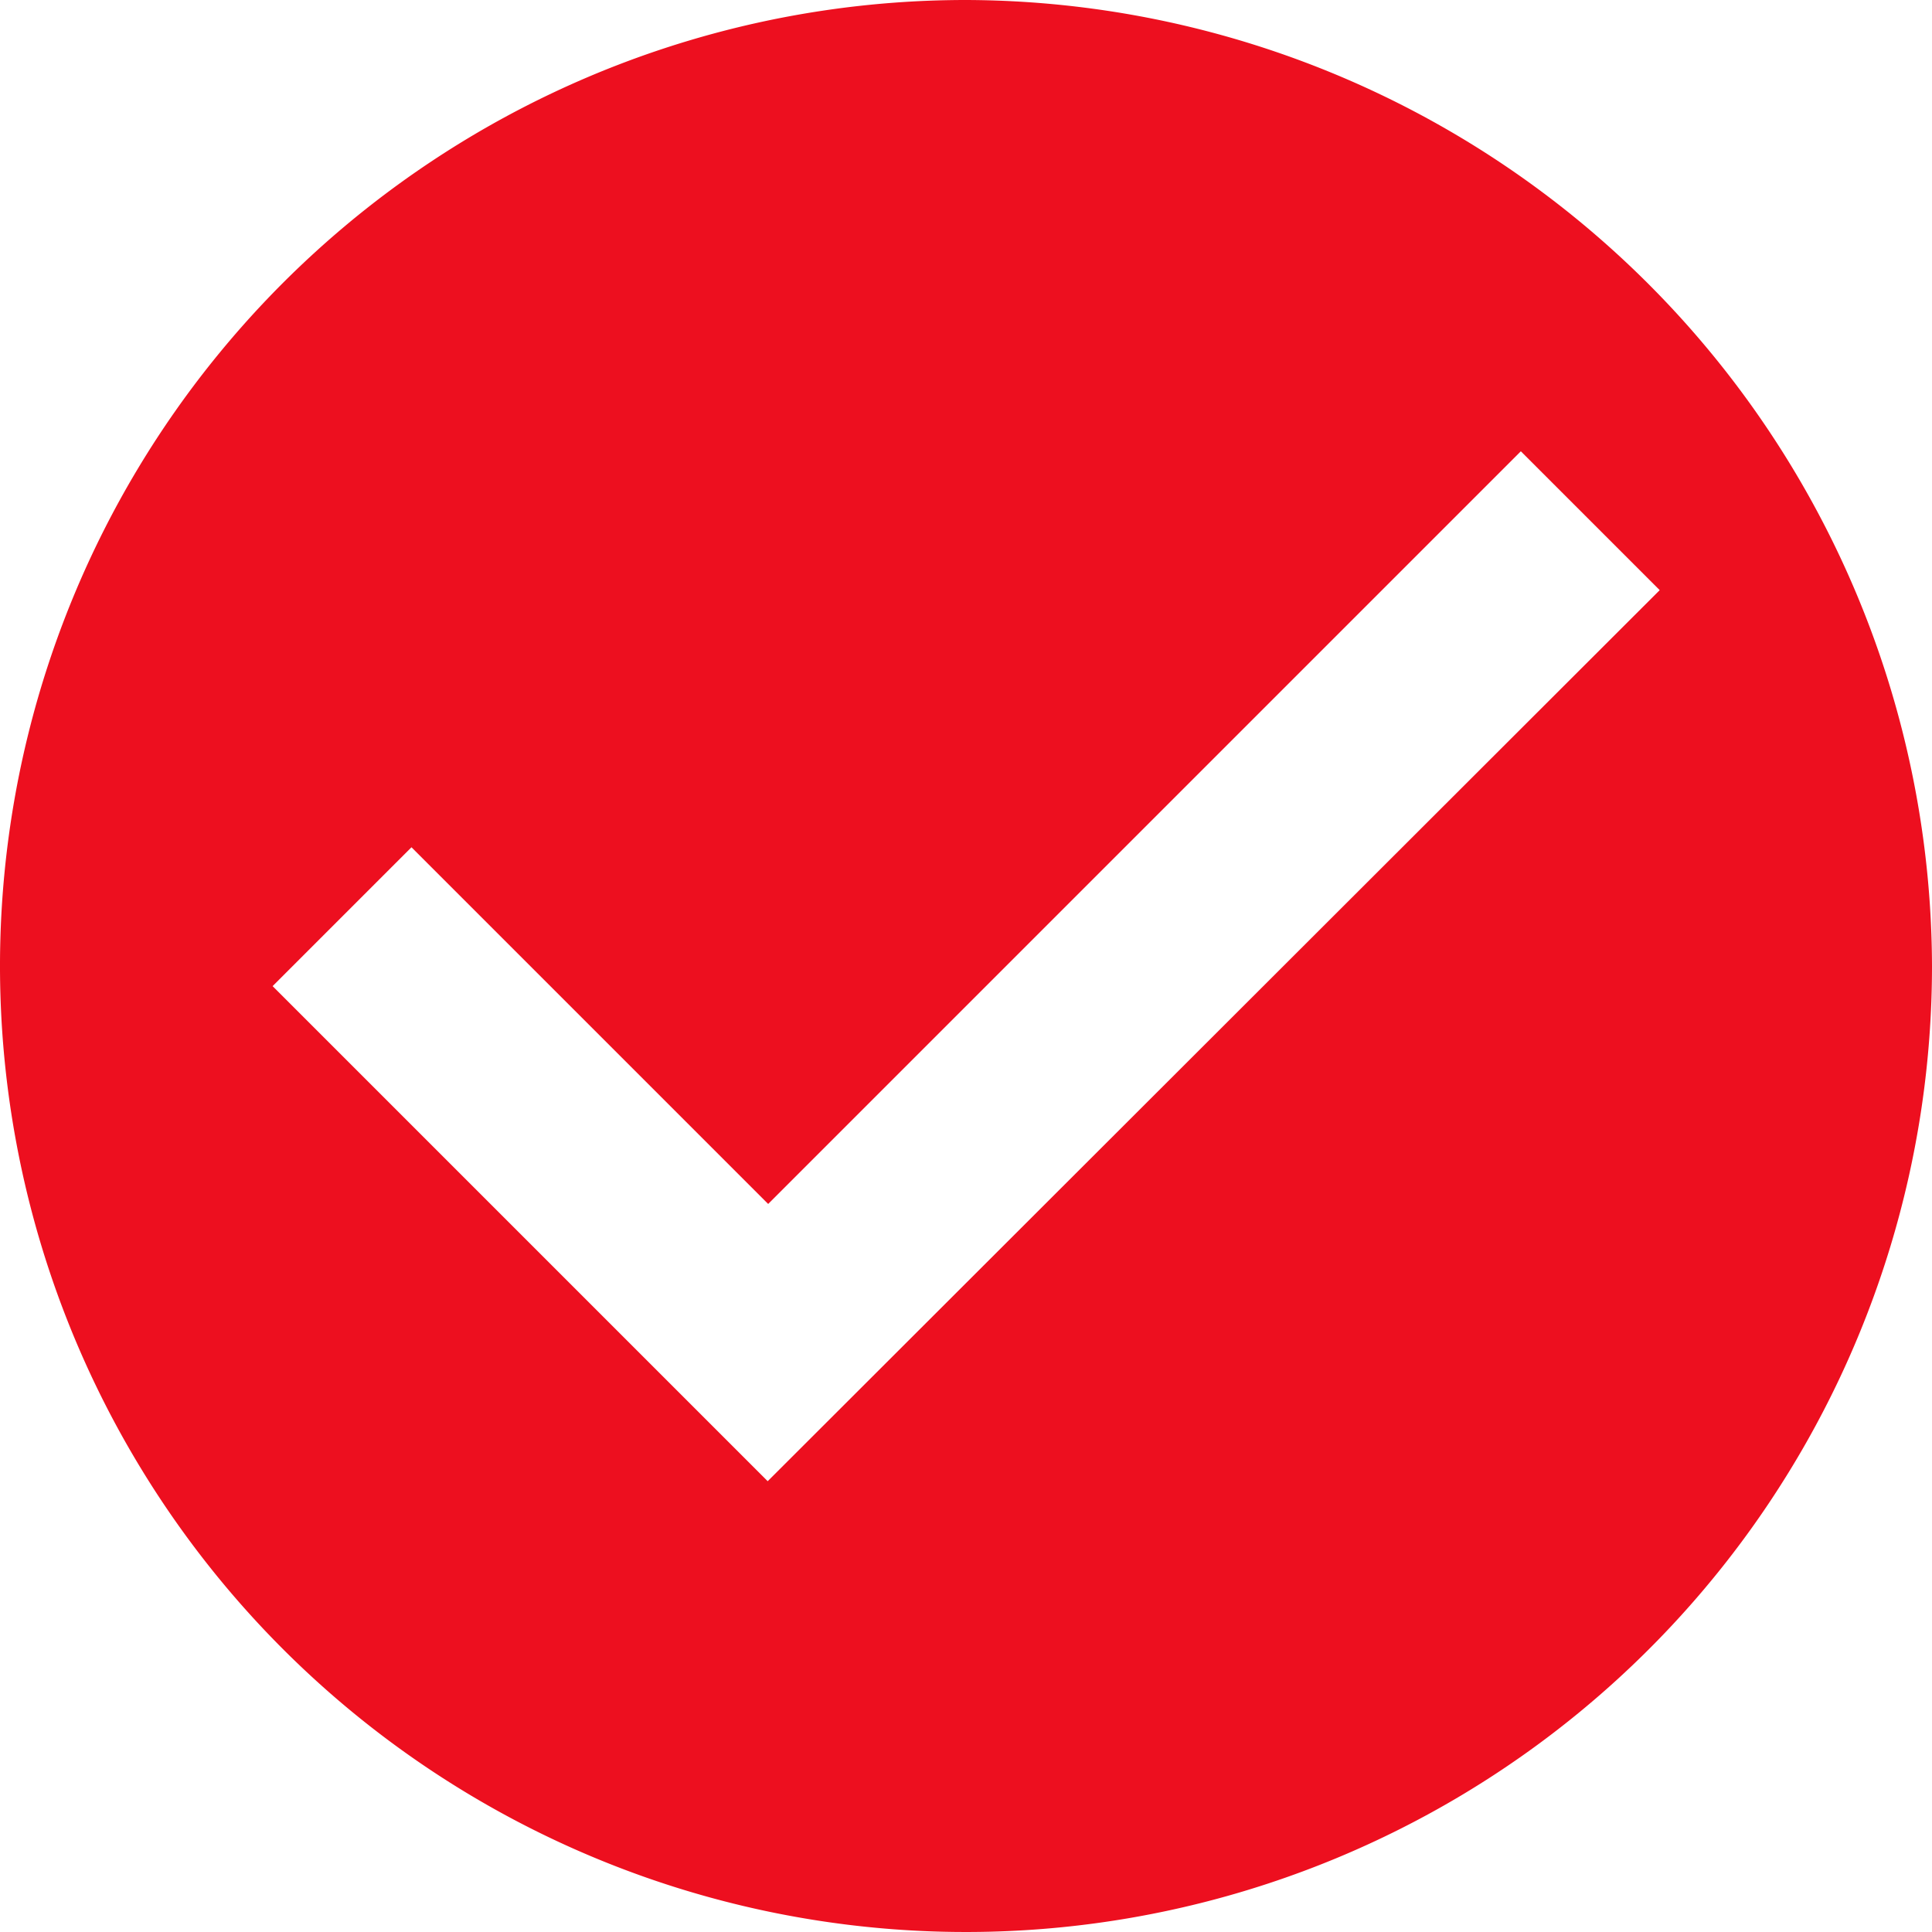
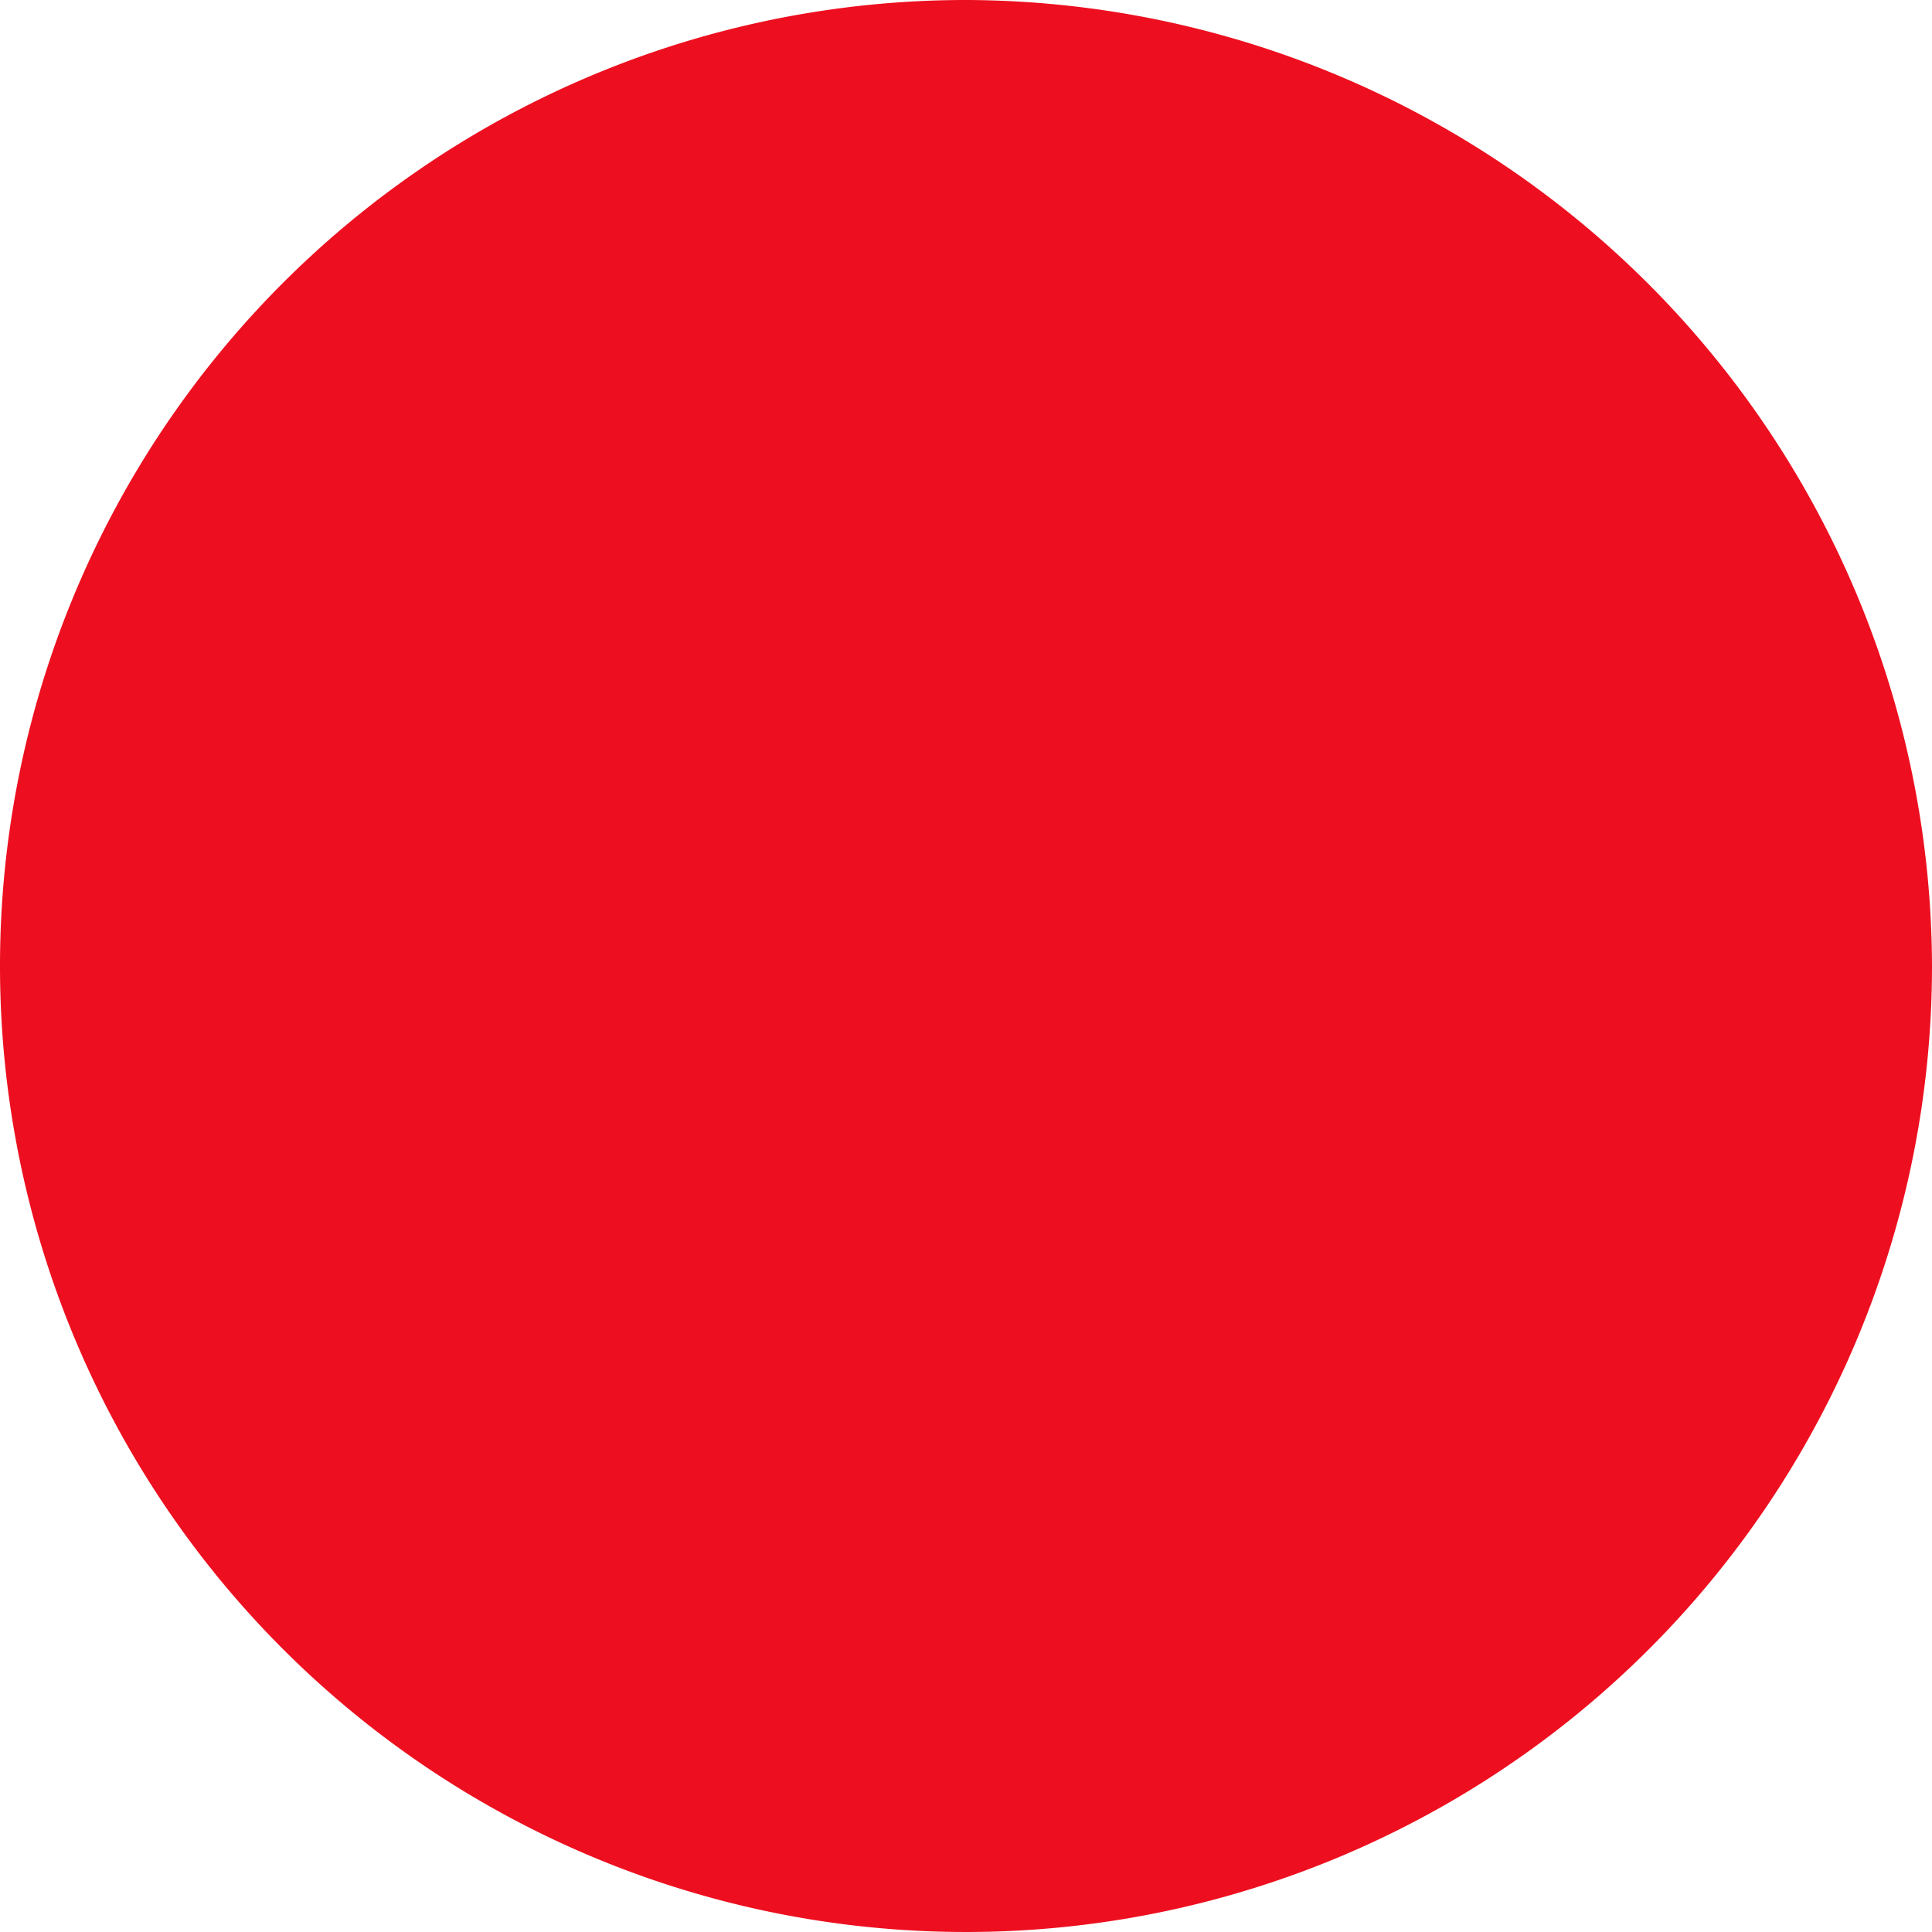
<svg xmlns="http://www.w3.org/2000/svg" width="48" height="48" viewBox="0 0 48 48">
-   <path id="Icon_ionic-md-checkmark-circle" data-name="Icon ionic-md-checkmark-circle" d="M27.375,3.375a24,24,0,1,0,24,24A24.071,24.071,0,0,0,27.375,3.375Zm-4.927,36.8-12.3-12.3,3.45-3.45,8.862,8.862,18.7-18.7,3.45,3.45Z" transform="translate(-3.375 -3.375)" fill="#ed0f1f" />
+   <path id="Icon_ionic-md-checkmark-circle" data-name="Icon ionic-md-checkmark-circle" d="M27.375,3.375a24,24,0,1,0,24,24A24.071,24.071,0,0,0,27.375,3.375ZZ" transform="translate(-3.375 -3.375)" fill="#ed0f1f" />
</svg>